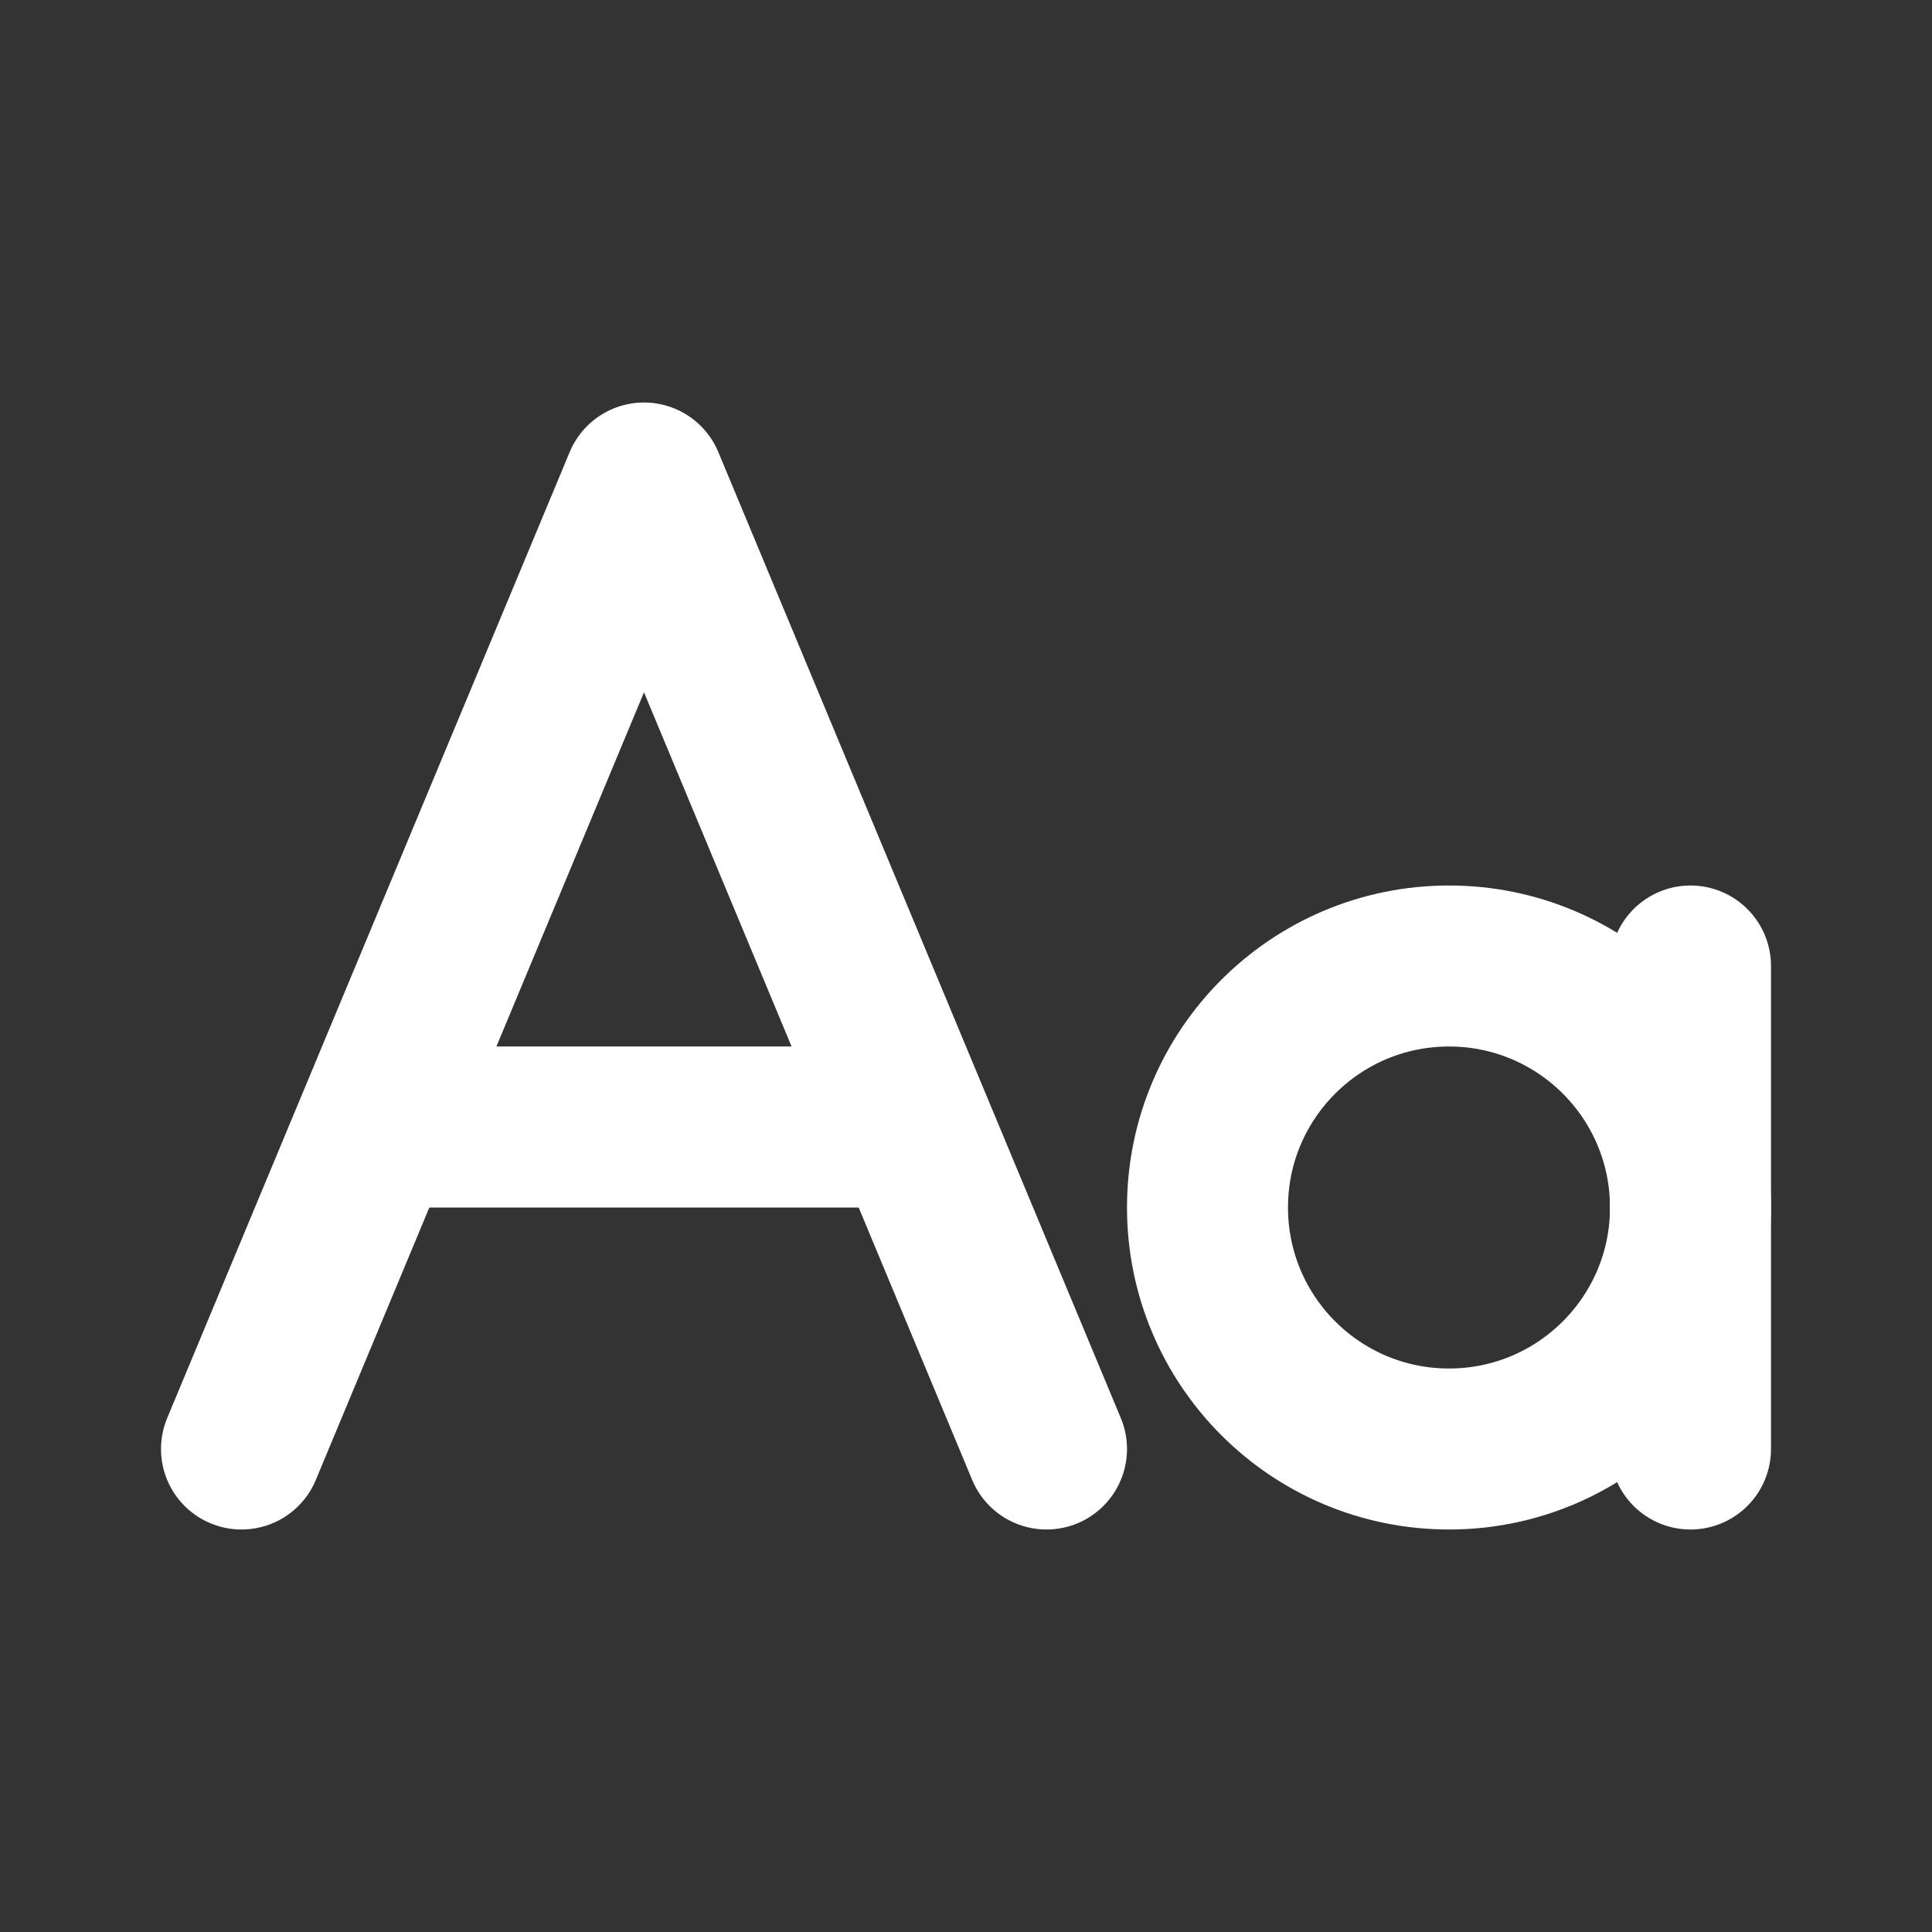
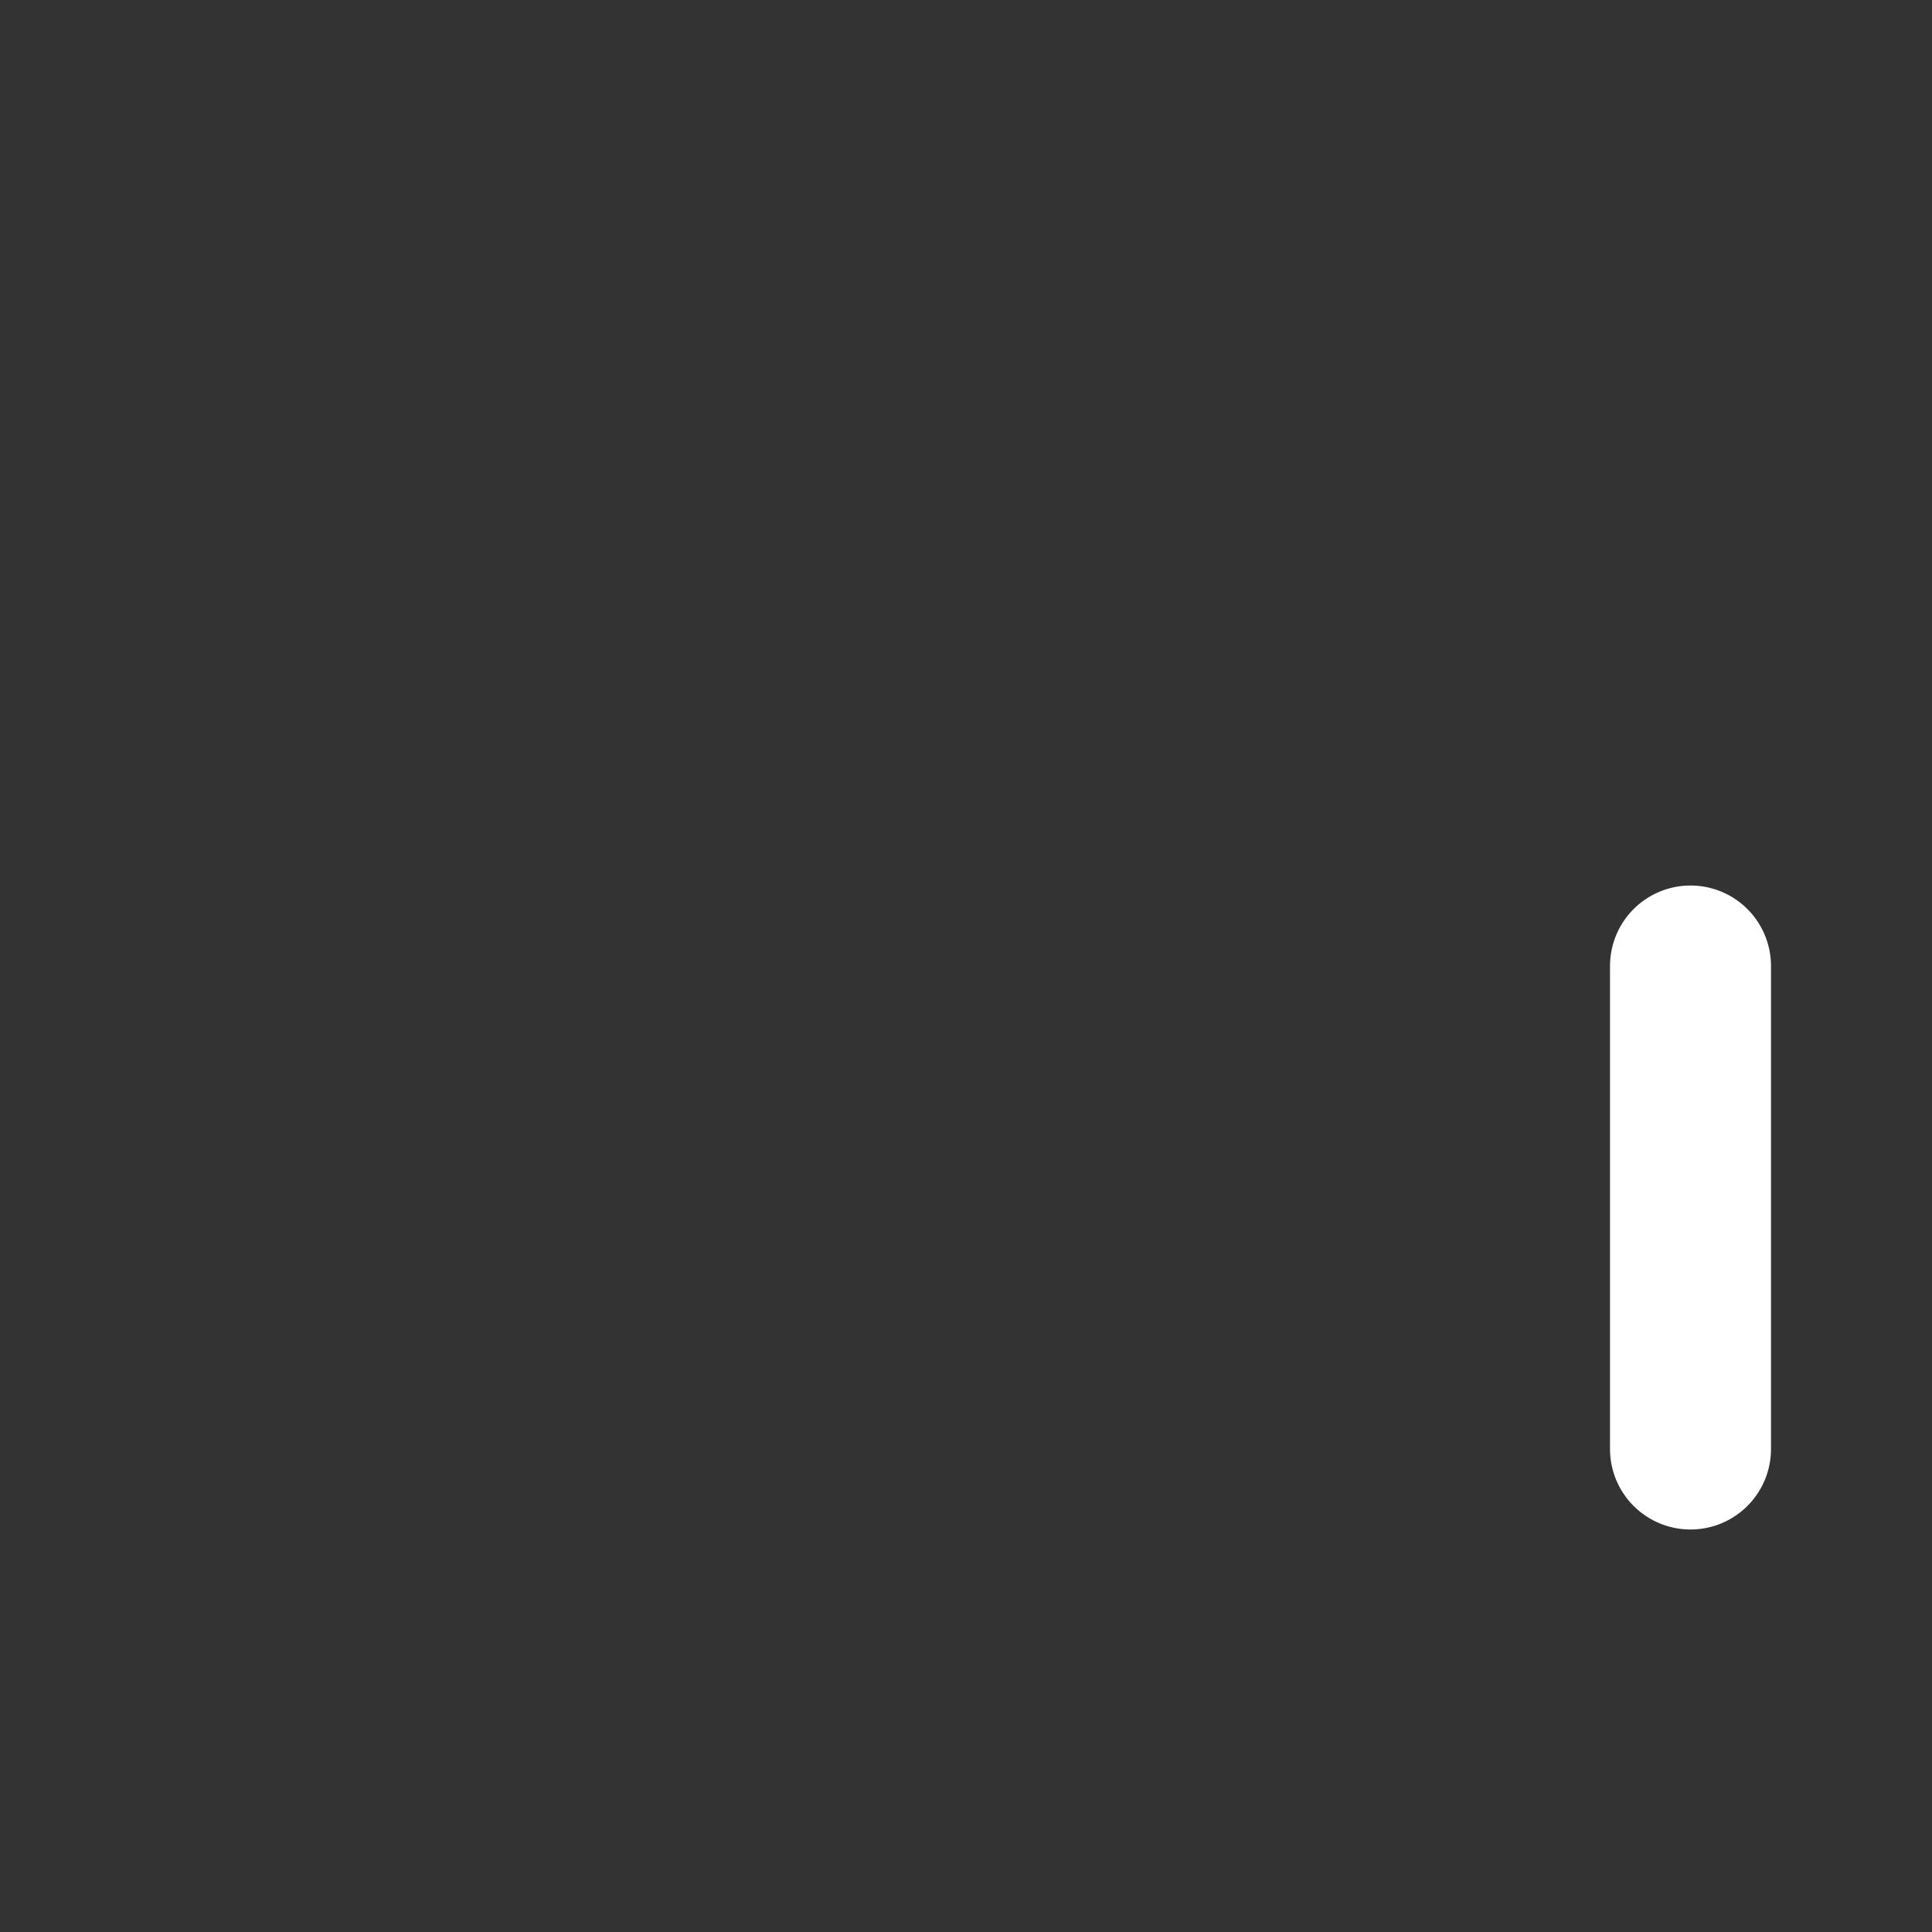
<svg xmlns="http://www.w3.org/2000/svg" width="24" height="24" viewBox="0 0 24 24" fill="none">
  <rect x="0" y="0" width="24" height="24" fill="#333333" stroke="none" />
-   <path d="M13 18L8 6L3 18" stroke="#FFFFFF" stroke-width="2" stroke-linecap="round" stroke-linejoin="round" />
-   <path d="M11 14L5 14" stroke="#FFFFFF" stroke-width="2" stroke-linecap="round" stroke-linejoin="round" />
  <path d="M21 18V12" stroke="#FFFFFF" stroke-width="2" stroke-linecap="round" stroke-linejoin="round" />
-   <path d="M21 15C21 16.657 19.657 18 18 18C16.343 18 15 16.657 15 15C15 13.343 16.343 12 18 12C19.657 12 21 13.343 21 15Z" stroke="#FFFFFF" stroke-width="2" stroke-linecap="round" stroke-linejoin="round" />
</svg>